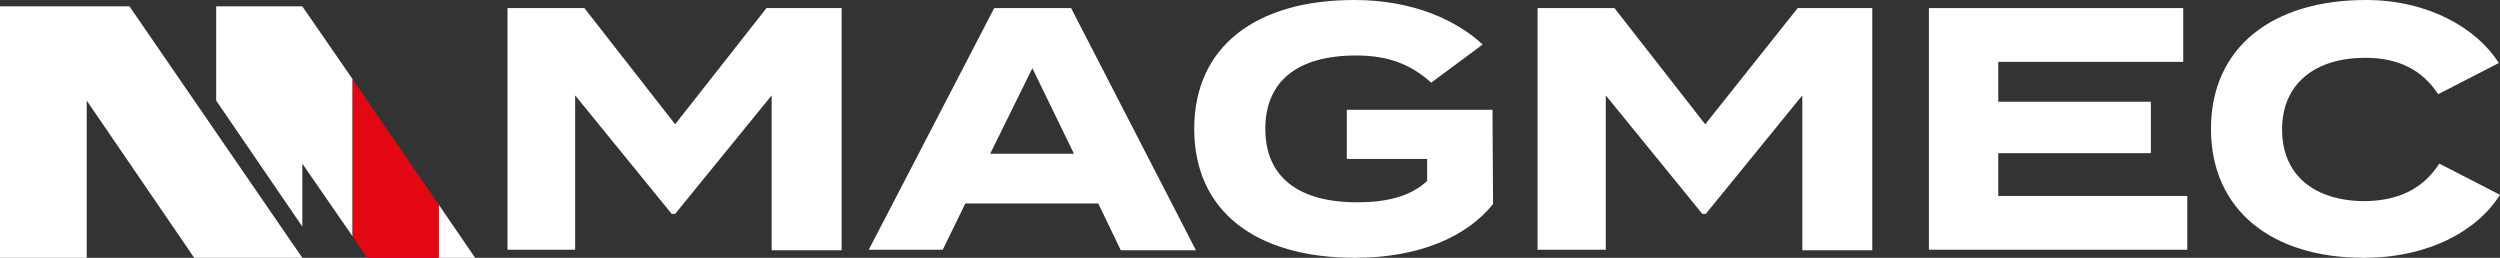
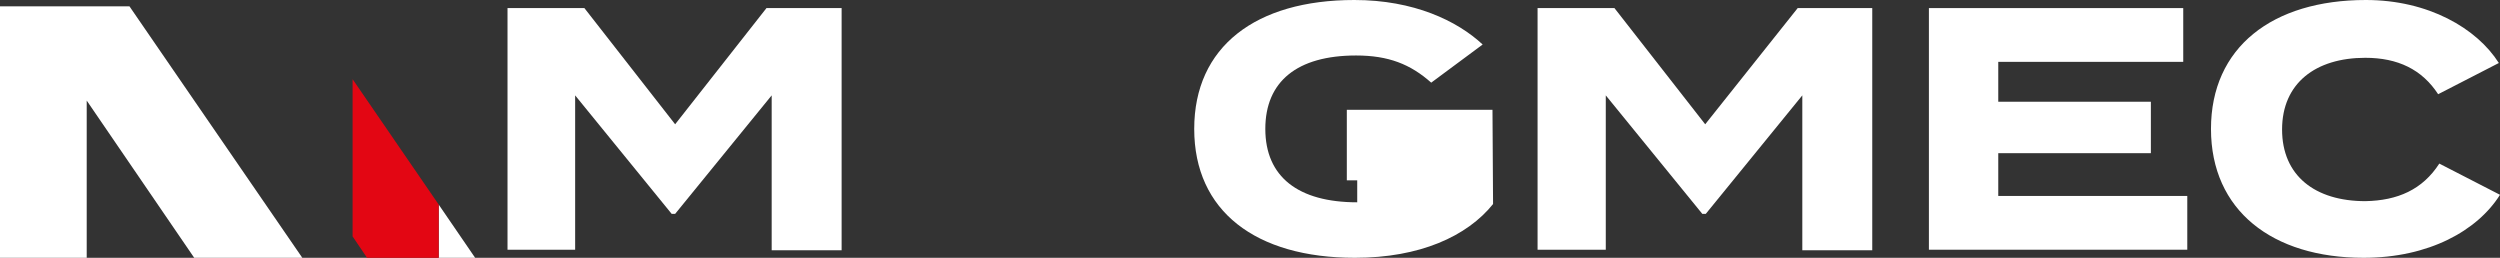
<svg xmlns="http://www.w3.org/2000/svg" id="Layer_1" x="0px" y="0px" viewBox="0 0 432.5 44.6" style="enable-background:new 0 0 432.5 44.6;" xml:space="preserve">
  <rect x="0" y="0" width="432.5" height="44.6" fill="#333333" stroke="none" />
  <style type="text/css"> .st0{fill:#FFFFFF;} .st1{fill:#E30613;} </style>
  <polygon class="st0" points="82.2,44.6 75.9,35.4 75.9,44.6 " />
-   <polygon class="st0" points="52.3,1.1 37.4,1.1 37.4,17.4 52.3,39.2 52.3,28.3 61,40.9 61,13.7 " />
  <polygon class="st0" points="0,1.1 0,44.6 15,44.6 15,17.4 33.6,44.6 52.3,44.6 22.4,1.1 " />
  <g>
    <g>
      <polygon class="st1" points="61,40.9 63.5,44.6 75.9,44.6 75.9,35.4 61,13.7 " />
    </g>
  </g>
  <g>
    <g>
      <path class="st0" d="M145.6,1.4v41.9h-12.1V16.5L116.8,37h-0.6L99.5,16.5v26.7H87.8V1.4h13.3l15.7,20.1l15.8-20.1 C132.6,1.4,145.6,1.4,145.6,1.4z" />
-       <path class="st0" d="M190,35.2h-23l-3.9,8h-12.8L172,1.4h13.3l21.6,41.9h-13L190,35.2z M185.8,26.6l-7.2-14.8l-7.3,14.8H185.8z" />
-       <path class="st0" d="M258.3,35.3c-4.5,5.6-12.7,9.3-23.9,9.3c-17.2,0-27.8-8.1-27.8-22.3S217.2,0,234.3,0 c10.3,0,17.8,3.6,22.2,7.7l-8.9,6.6c-3.6-3.2-7.4-4.7-13-4.7c-10.2,0-15.7,4.5-15.7,12.7c0,8.3,5.7,12.7,15.9,12.7 c5.1,0,9.2-1,12.1-3.7v-3.8H233V19h25.2L258.3,35.3L258.3,35.3z" />
+       <path class="st0" d="M258.3,35.3c-4.5,5.6-12.7,9.3-23.9,9.3c-17.2,0-27.8-8.1-27.8-22.3S217.2,0,234.3,0 c10.3,0,17.8,3.6,22.2,7.7l-8.9,6.6c-3.6-3.2-7.4-4.7-13-4.7c-10.2,0-15.7,4.5-15.7,12.7c0,8.3,5.7,12.7,15.9,12.7 v-3.8H233V19h25.2L258.3,35.3L258.3,35.3z" />
      <path class="st0" d="M323.9,1.4v41.9h-12.1V16.5L295.1,37h-0.6l-16.7-20.5v26.7H266V1.4h13.3L295,21.5l16-20.1H323.9z" />
      <path class="st0" d="M378.4,33.9v9.3h-44.7V1.4h44v9.3h-32v6.9h26.4v8.9h-26.4v7.4H378.4z" />
      <path class="st0" d="M422,28.3l10.5,5.4c-3.9,6.2-12.3,10.9-23.6,10.9c-15.8,0-26.4-8.2-26.4-22.3S393.1,0,409.3,0 c10.8,0,19.2,4.9,23,10.9l-10.5,5.4c-2.8-4.3-7-6.3-12.6-6.3c-8.6,0-14.4,4.4-14.4,12.4s5.7,12.4,14.4,12.4 C414.8,34.7,419.1,32.8,422,28.3z" />
    </g>
  </g>
</svg>